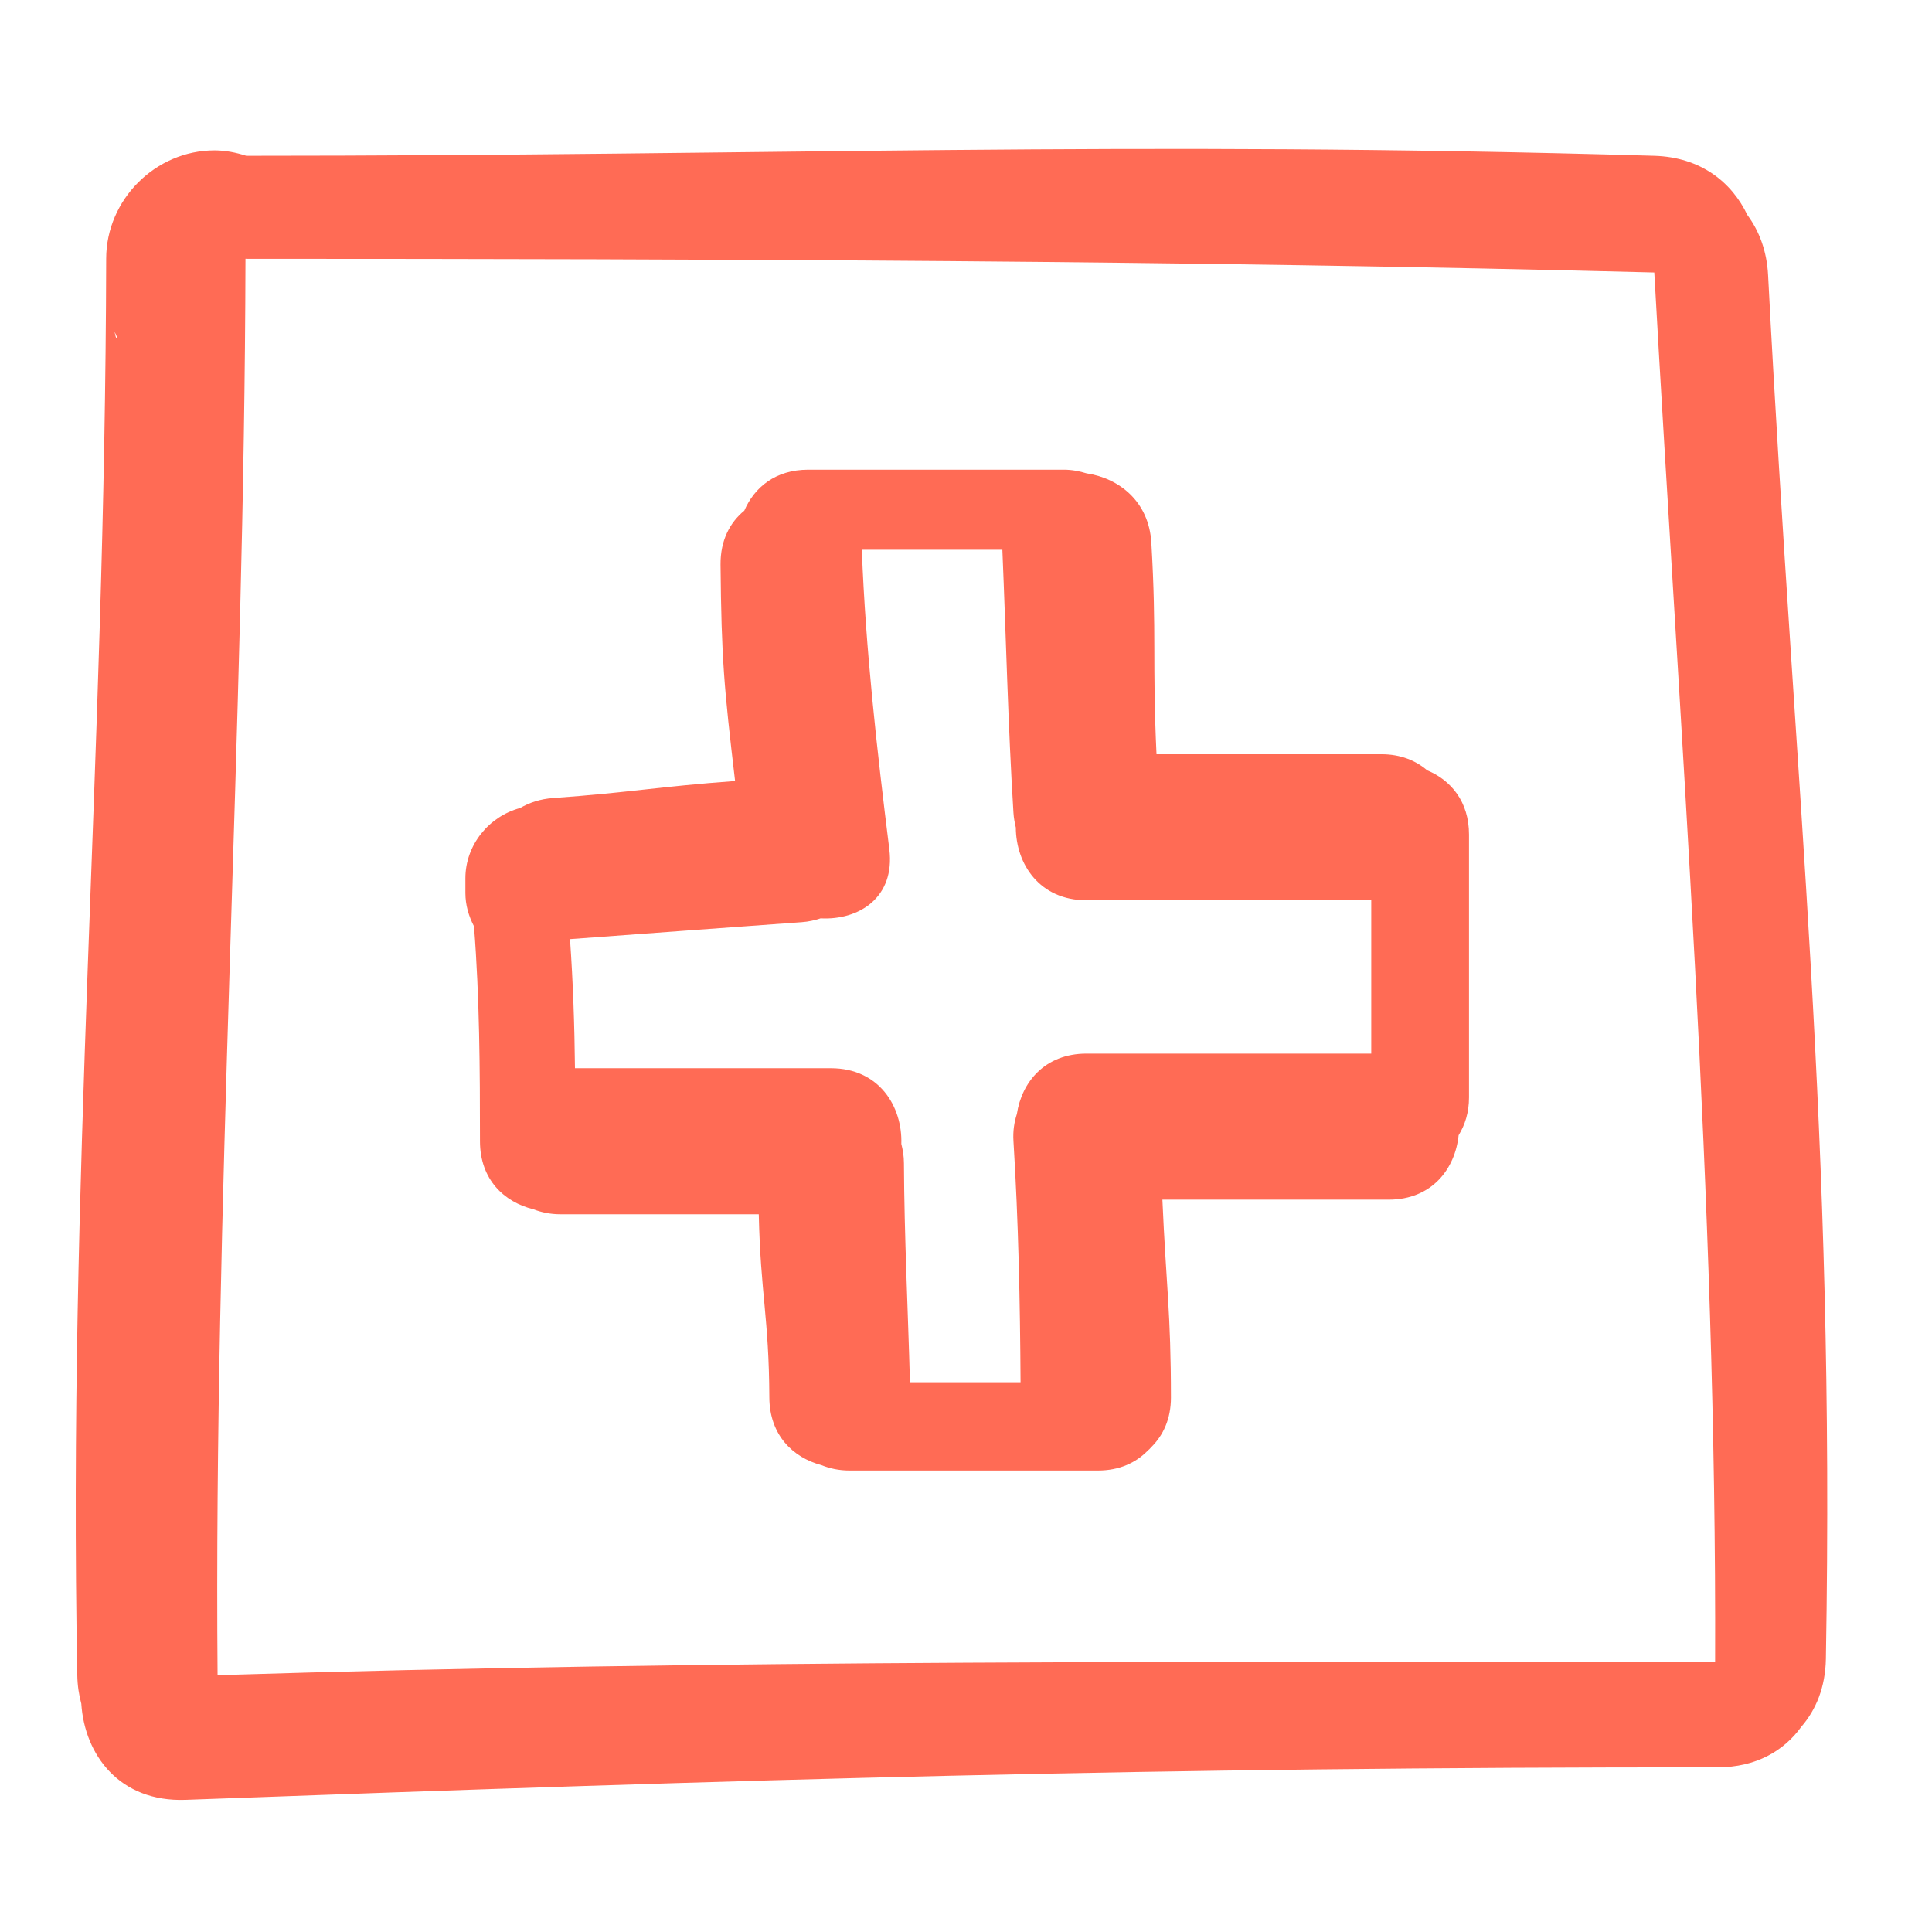
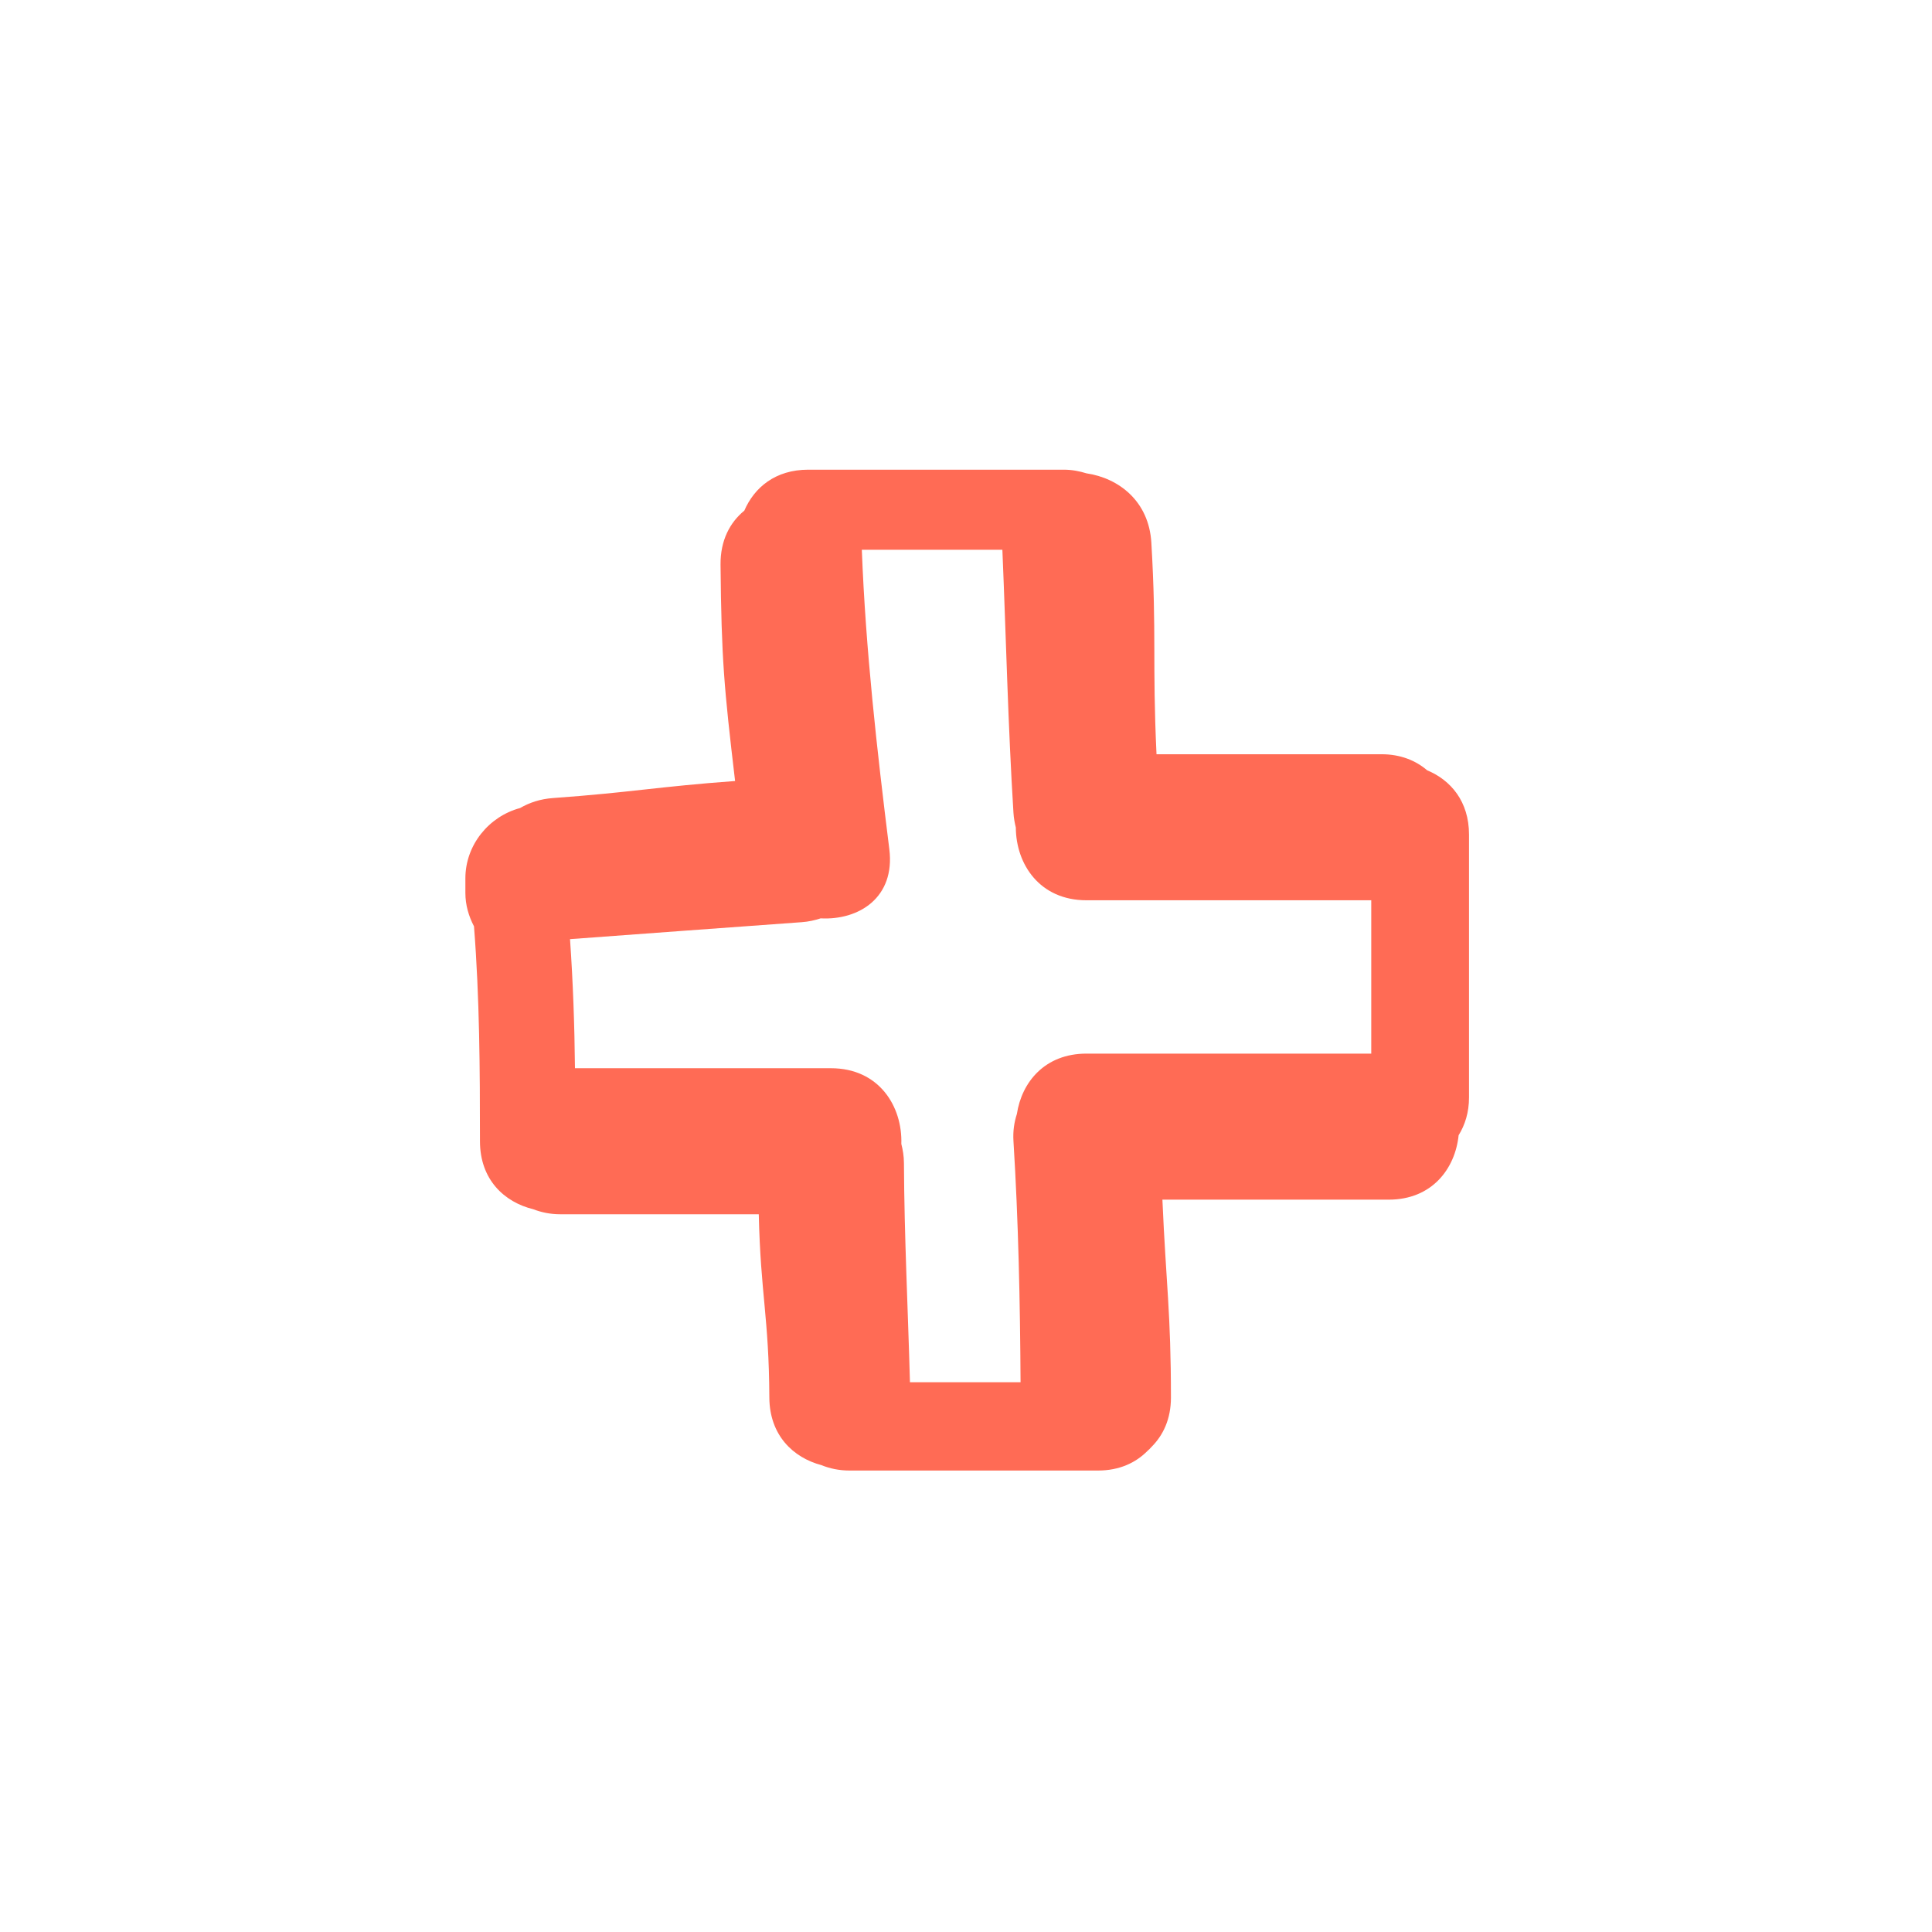
<svg xmlns="http://www.w3.org/2000/svg" width="100" height="100" viewBox="0 0 100 100" fill="none">
-   <path d="M90.444 11.128C89.64 9.437 88.037 8.135 85.626 8.064C58.223 7.263 40.159 8.065 12.748 8.064C12.223 7.898 11.679 7.784 11.105 7.784C8.047 7.784 5.496 10.335 5.496 13.394V15.077C5.496 15.927 5.709 16.729 6.06 17.457C5.881 18.005 5.497 12.72 5.496 13.394C5.44 39.488 3.509 60.609 4 86.708C4.009 87.241 4.085 87.728 4.208 88.183C4.382 90.828 6.178 93.285 9.609 93.16C39.144 92.079 59.349 91.47 88.898 91.477C90.898 91.477 92.344 90.618 93.238 89.375C93.993 88.503 94.481 87.338 94.508 85.867C94.984 58.326 92.945 41.715 91.516 14.235C91.45 12.979 91.05 11.947 90.444 11.128ZM11.261 86.708C11.061 62.263 12.653 37.842 12.705 13.396C37.015 13.401 61.324 13.475 85.626 14.104C86.963 38.074 88.863 62.022 88.774 86.037C62.934 86.013 37.091 85.903 11.261 86.708Z" fill="#FF6B55" />
  <path d="M73.87 39.871C73.281 39.367 72.497 39.039 71.5 39.039H59.861C59.636 34.253 59.874 32.875 59.594 28.092C59.47 25.941 57.907 24.745 56.237 24.5C55.878 24.39 55.495 24.311 55.059 24.311H41.831C40.133 24.311 39.041 25.235 38.526 26.43C37.784 27.038 37.284 27.966 37.295 29.225C37.341 34.124 37.476 35.569 38.048 40.425C34.033 40.719 32.64 41.019 28.624 41.307C27.963 41.354 27.4 41.545 26.919 41.824C25.308 42.256 24.088 43.733 24.088 45.464V46.22C24.088 46.841 24.26 47.424 24.534 47.947C24.824 51.648 24.843 55.358 24.843 59.071C24.843 61.062 26.108 62.225 27.6 62.589C28.012 62.748 28.473 62.85 29.001 62.85H39.274C39.369 67.008 39.801 68.177 39.821 72.335C39.831 74.292 41.057 75.448 42.516 75.835C42.943 76.008 43.426 76.115 43.977 76.115H56.829C57.94 76.115 58.786 75.712 59.389 75.104C59.428 75.071 59.462 75.035 59.5 75C59.531 74.967 59.565 74.936 59.593 74.901C60.203 74.296 60.608 73.451 60.608 72.335C60.607 67.924 60.358 66.5 60.166 62.094H71.878C74.122 62.094 75.32 60.49 75.498 58.761C75.826 58.228 76.036 57.586 76.036 56.802V43.197C76.036 41.478 75.087 40.377 73.87 39.871ZM70.977 54.535H56.237C54.08 54.535 52.883 56.013 52.633 57.662C52.498 58.077 52.423 58.539 52.457 59.071C52.715 63.227 52.799 67.384 52.824 71.543H47.099C46.996 67.763 46.806 63.986 46.788 60.205C46.787 59.843 46.731 59.517 46.653 59.209C46.715 57.273 45.506 55.291 43.008 55.291H29.76C29.738 53.061 29.659 50.835 29.504 48.61C33.501 48.317 37.497 48.019 41.496 47.732C41.851 47.707 42.174 47.633 42.478 47.534C44.452 47.639 46.344 46.461 46.031 43.952C45.389 38.796 44.807 33.644 44.608 28.457H51.883C52.074 32.992 52.174 37.532 52.456 42.063C52.473 42.337 52.52 42.592 52.579 42.834C52.587 44.719 53.804 46.598 56.236 46.598H70.976V54.535H70.977Z" fill="#FF6B55" />
</svg>